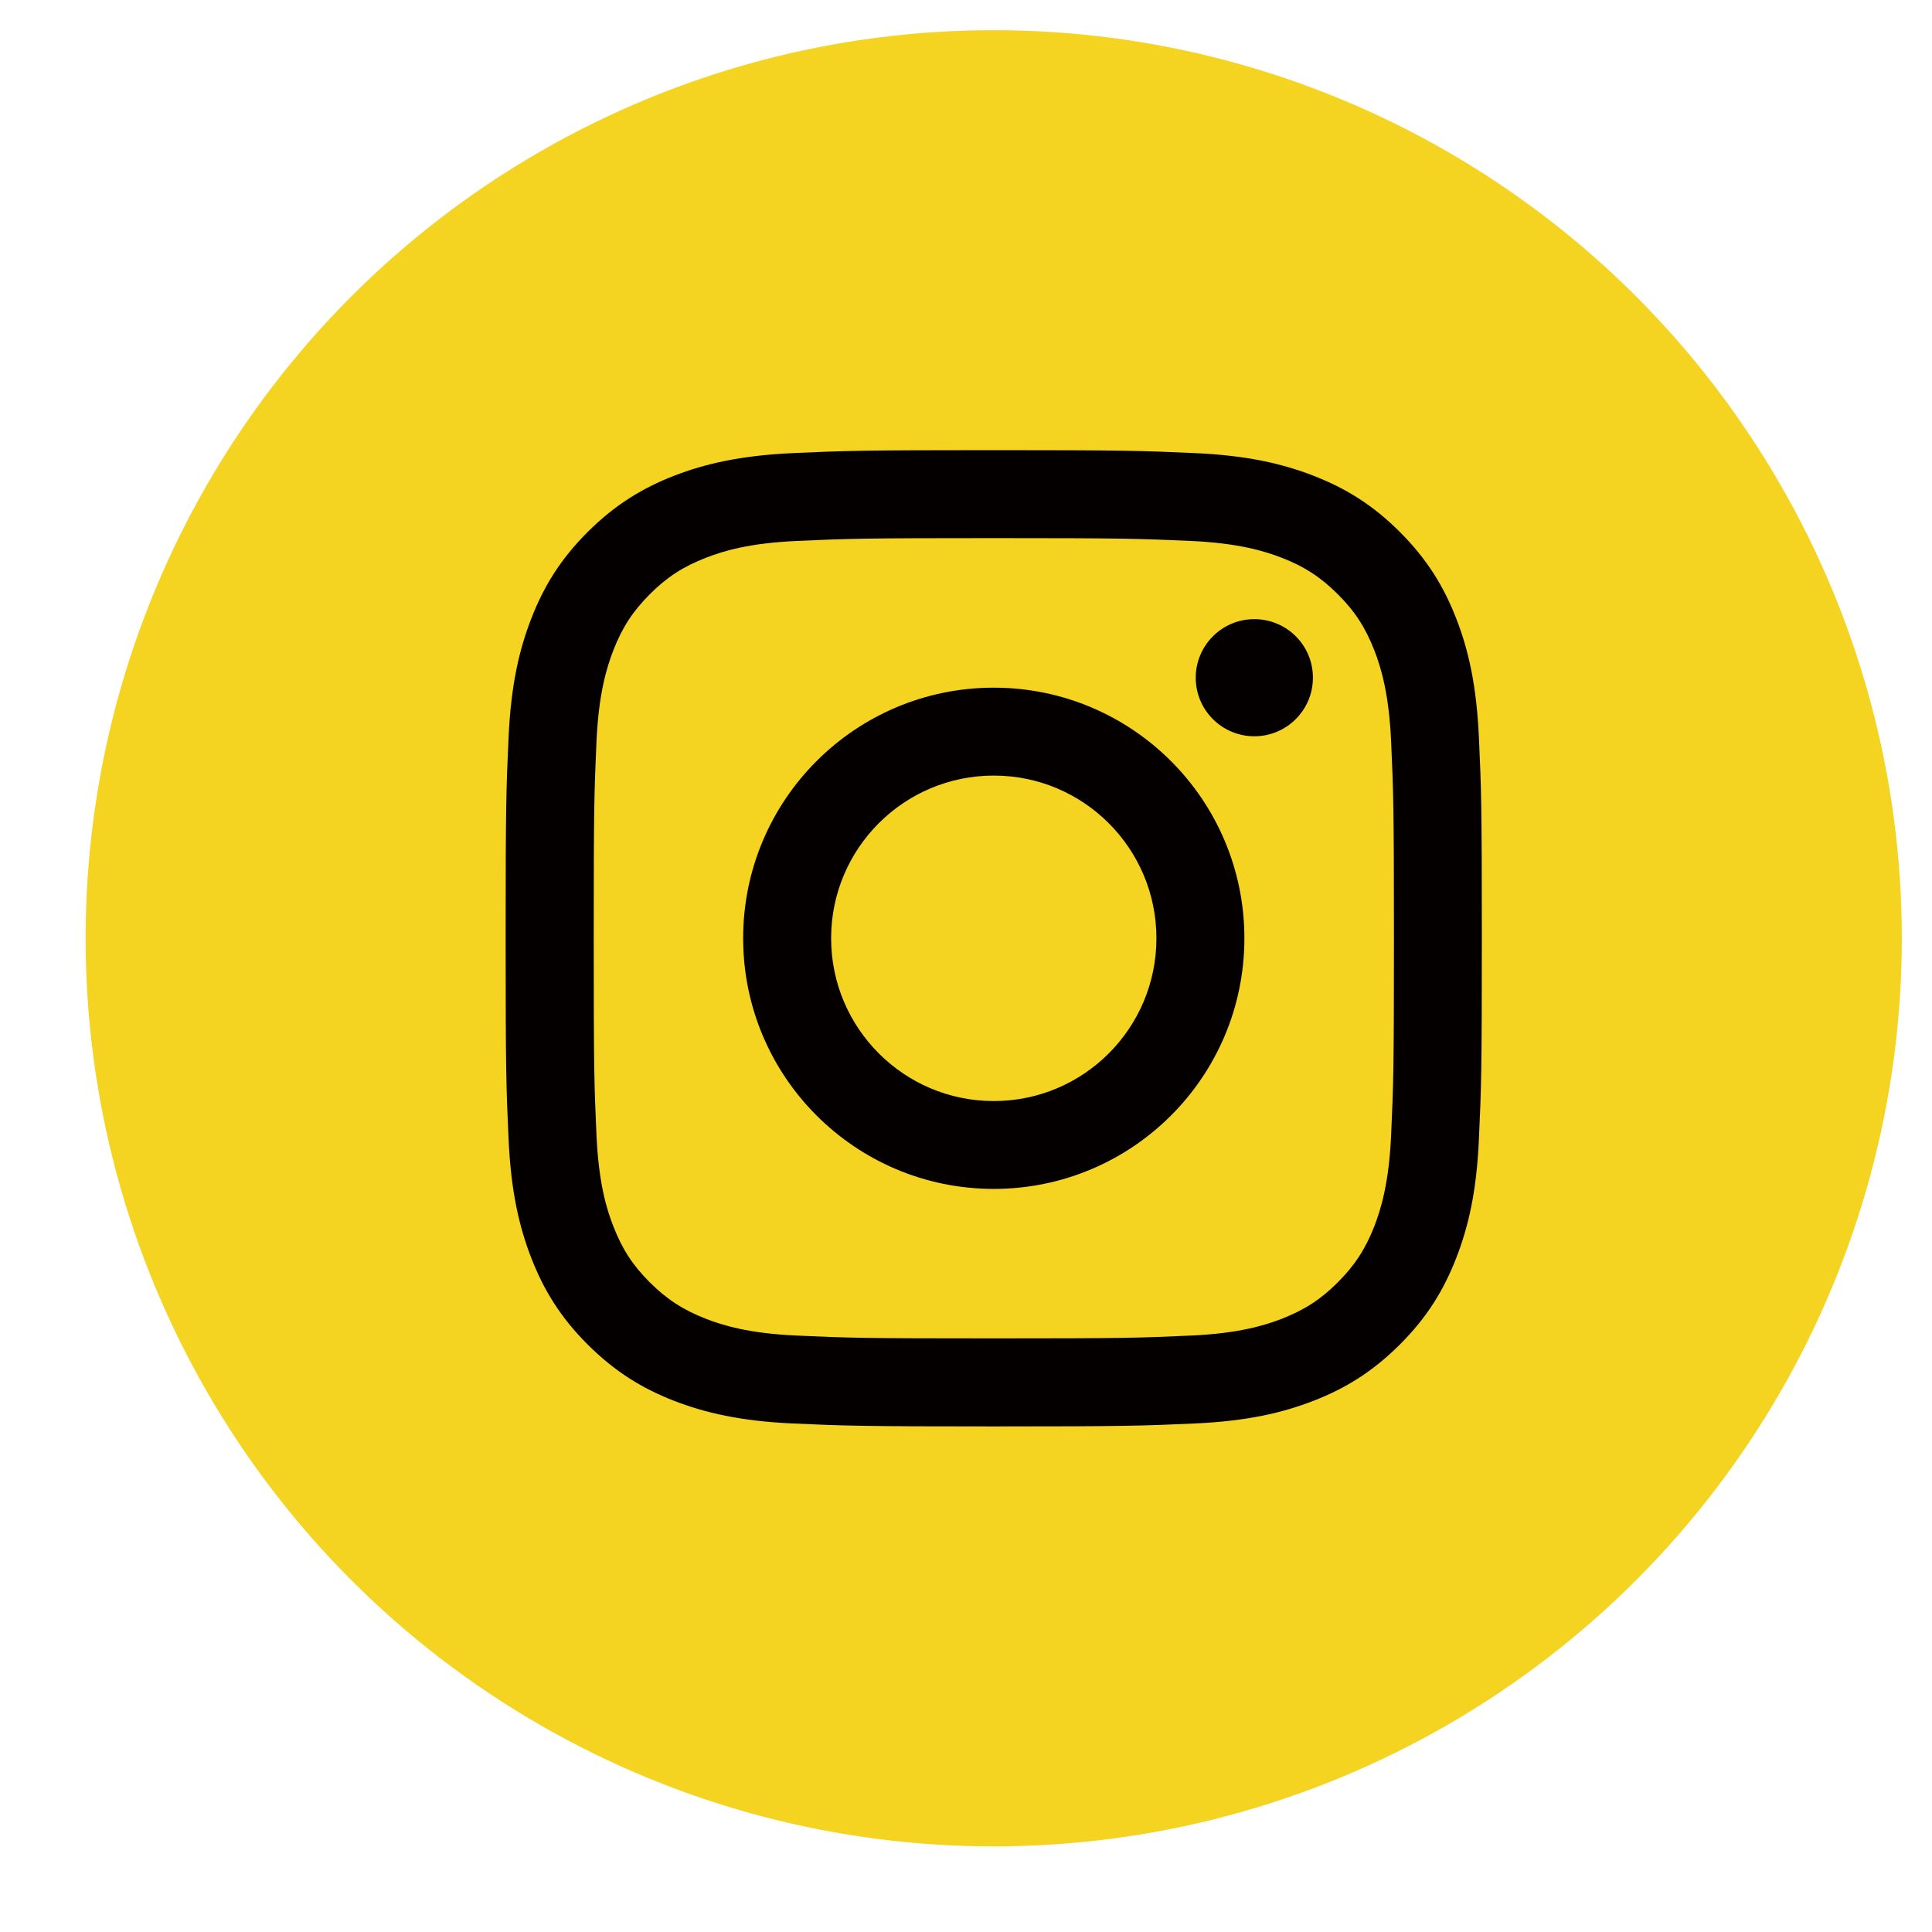
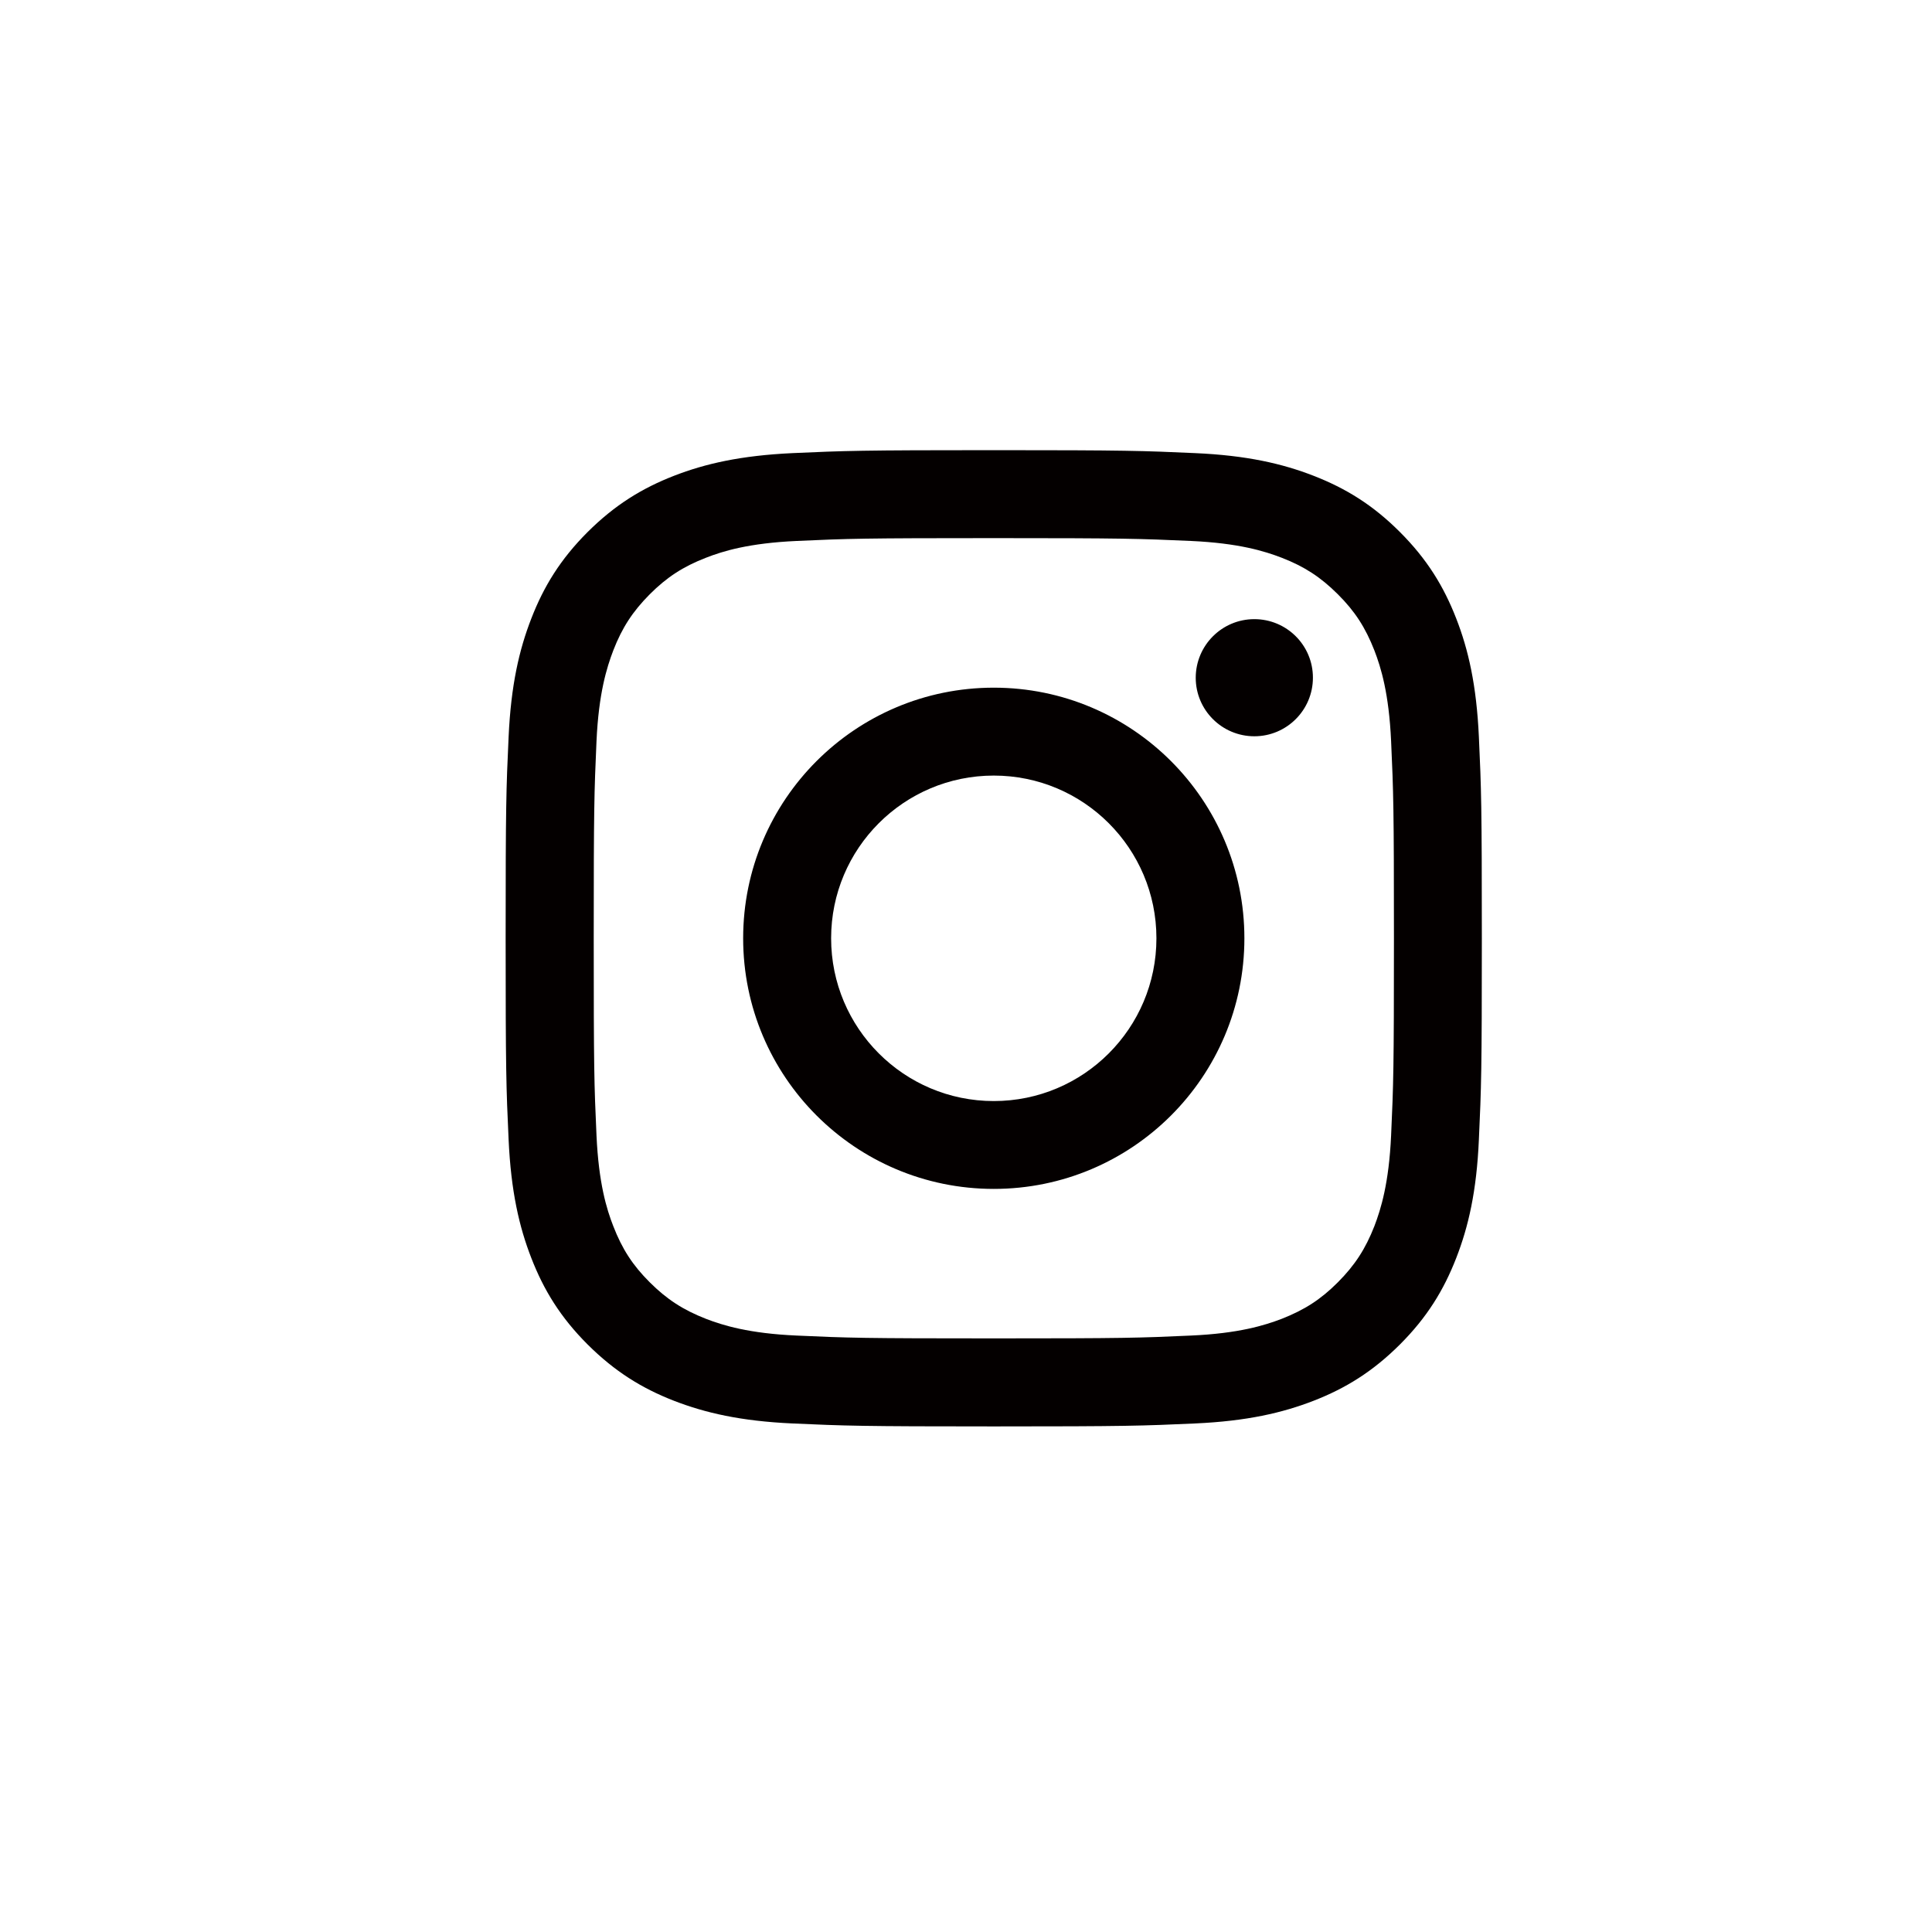
<svg xmlns="http://www.w3.org/2000/svg" version="1.1" id="レイヤー_1" x="0px" y="0px" width="32px" height="32px" viewBox="0 0 32 32" enable-background="new 0 0 32 32" xml:space="preserve">
  <g>
-     <circle fill="#F4D321" cx="16.459" cy="15.541" r="15.041" />
    <path fill="#040000" d="M13.766,15.541c0-1.488,1.206-2.695,2.694-2.695s2.694,1.207,2.694,2.695c0,1.489-1.206,2.696-2.694,2.696   S13.766,17.029,13.766,15.541 M12.309,15.541c0,2.293,1.859,4.151,4.151,4.151s4.151-1.857,4.151-4.151   c0-2.292-1.859-4.151-4.151-4.151S12.309,13.248,12.309,15.541 M19.805,11.225c0,0.536,0.435,0.97,0.971,0.97   c0.535,0,0.97-0.434,0.97-0.97c0.001-0.536-0.434-0.97-0.97-0.97l0,0C20.24,10.255,19.806,10.689,19.805,11.225 M13.193,22.121   c-0.787-0.035-1.217-0.168-1.5-0.277c-0.378-0.148-0.647-0.322-0.931-0.605s-0.458-0.553-0.604-0.93   c-0.111-0.283-0.242-0.713-0.278-1.5c-0.039-0.854-0.046-1.109-0.046-3.268s0.008-2.414,0.046-3.267   c0.036-0.789,0.169-1.216,0.278-1.501c0.146-0.377,0.322-0.646,0.604-0.93c0.283-0.283,0.552-0.458,0.931-0.605   c0.283-0.111,0.713-0.242,1.5-0.278c0.853-0.039,1.109-0.047,3.267-0.047c2.158,0,2.414,0.009,3.267,0.047   c0.788,0.036,1.217,0.168,1.502,0.278c0.377,0.146,0.646,0.322,0.93,0.605s0.457,0.552,0.605,0.93   c0.11,0.285,0.241,0.713,0.277,1.501c0.039,0.853,0.047,1.108,0.047,3.267s-0.008,2.415-0.047,3.268   c-0.036,0.787-0.168,1.215-0.277,1.5c-0.148,0.377-0.322,0.646-0.605,0.93s-0.553,0.457-0.93,0.605   c-0.285,0.109-0.714,0.242-1.502,0.277c-0.852,0.039-1.107,0.047-3.267,0.047S14.046,22.16,13.193,22.121 M13.127,7.505   c-0.86,0.04-1.449,0.176-1.962,0.375c-0.532,0.207-0.981,0.483-1.433,0.933c-0.449,0.449-0.726,0.9-0.932,1.432   c-0.2,0.514-0.337,1.102-0.376,1.962c-0.04,0.862-0.049,1.138-0.049,3.333c0,2.196,0.009,2.471,0.049,3.333   c0.039,0.861,0.176,1.449,0.376,1.963c0.206,0.531,0.482,0.982,0.932,1.432c0.451,0.449,0.9,0.727,1.433,0.934   c0.515,0.199,1.102,0.336,1.962,0.375c0.862,0.039,1.138,0.049,3.333,0.049s2.471-0.01,3.333-0.049   c0.861-0.039,1.448-0.176,1.962-0.375c0.532-0.207,0.982-0.484,1.433-0.934c0.449-0.449,0.725-0.9,0.932-1.432   c0.2-0.514,0.338-1.102,0.375-1.963c0.04-0.861,0.049-1.137,0.049-3.333c0-2.195-0.009-2.471-0.049-3.333   c-0.039-0.86-0.175-1.449-0.375-1.962c-0.207-0.532-0.482-0.982-0.932-1.432c-0.449-0.45-0.9-0.726-1.432-0.933   c-0.515-0.2-1.103-0.337-1.963-0.375c-0.861-0.039-1.137-0.049-3.332-0.049S13.989,7.466,13.127,7.505" />
  </g>
</svg>